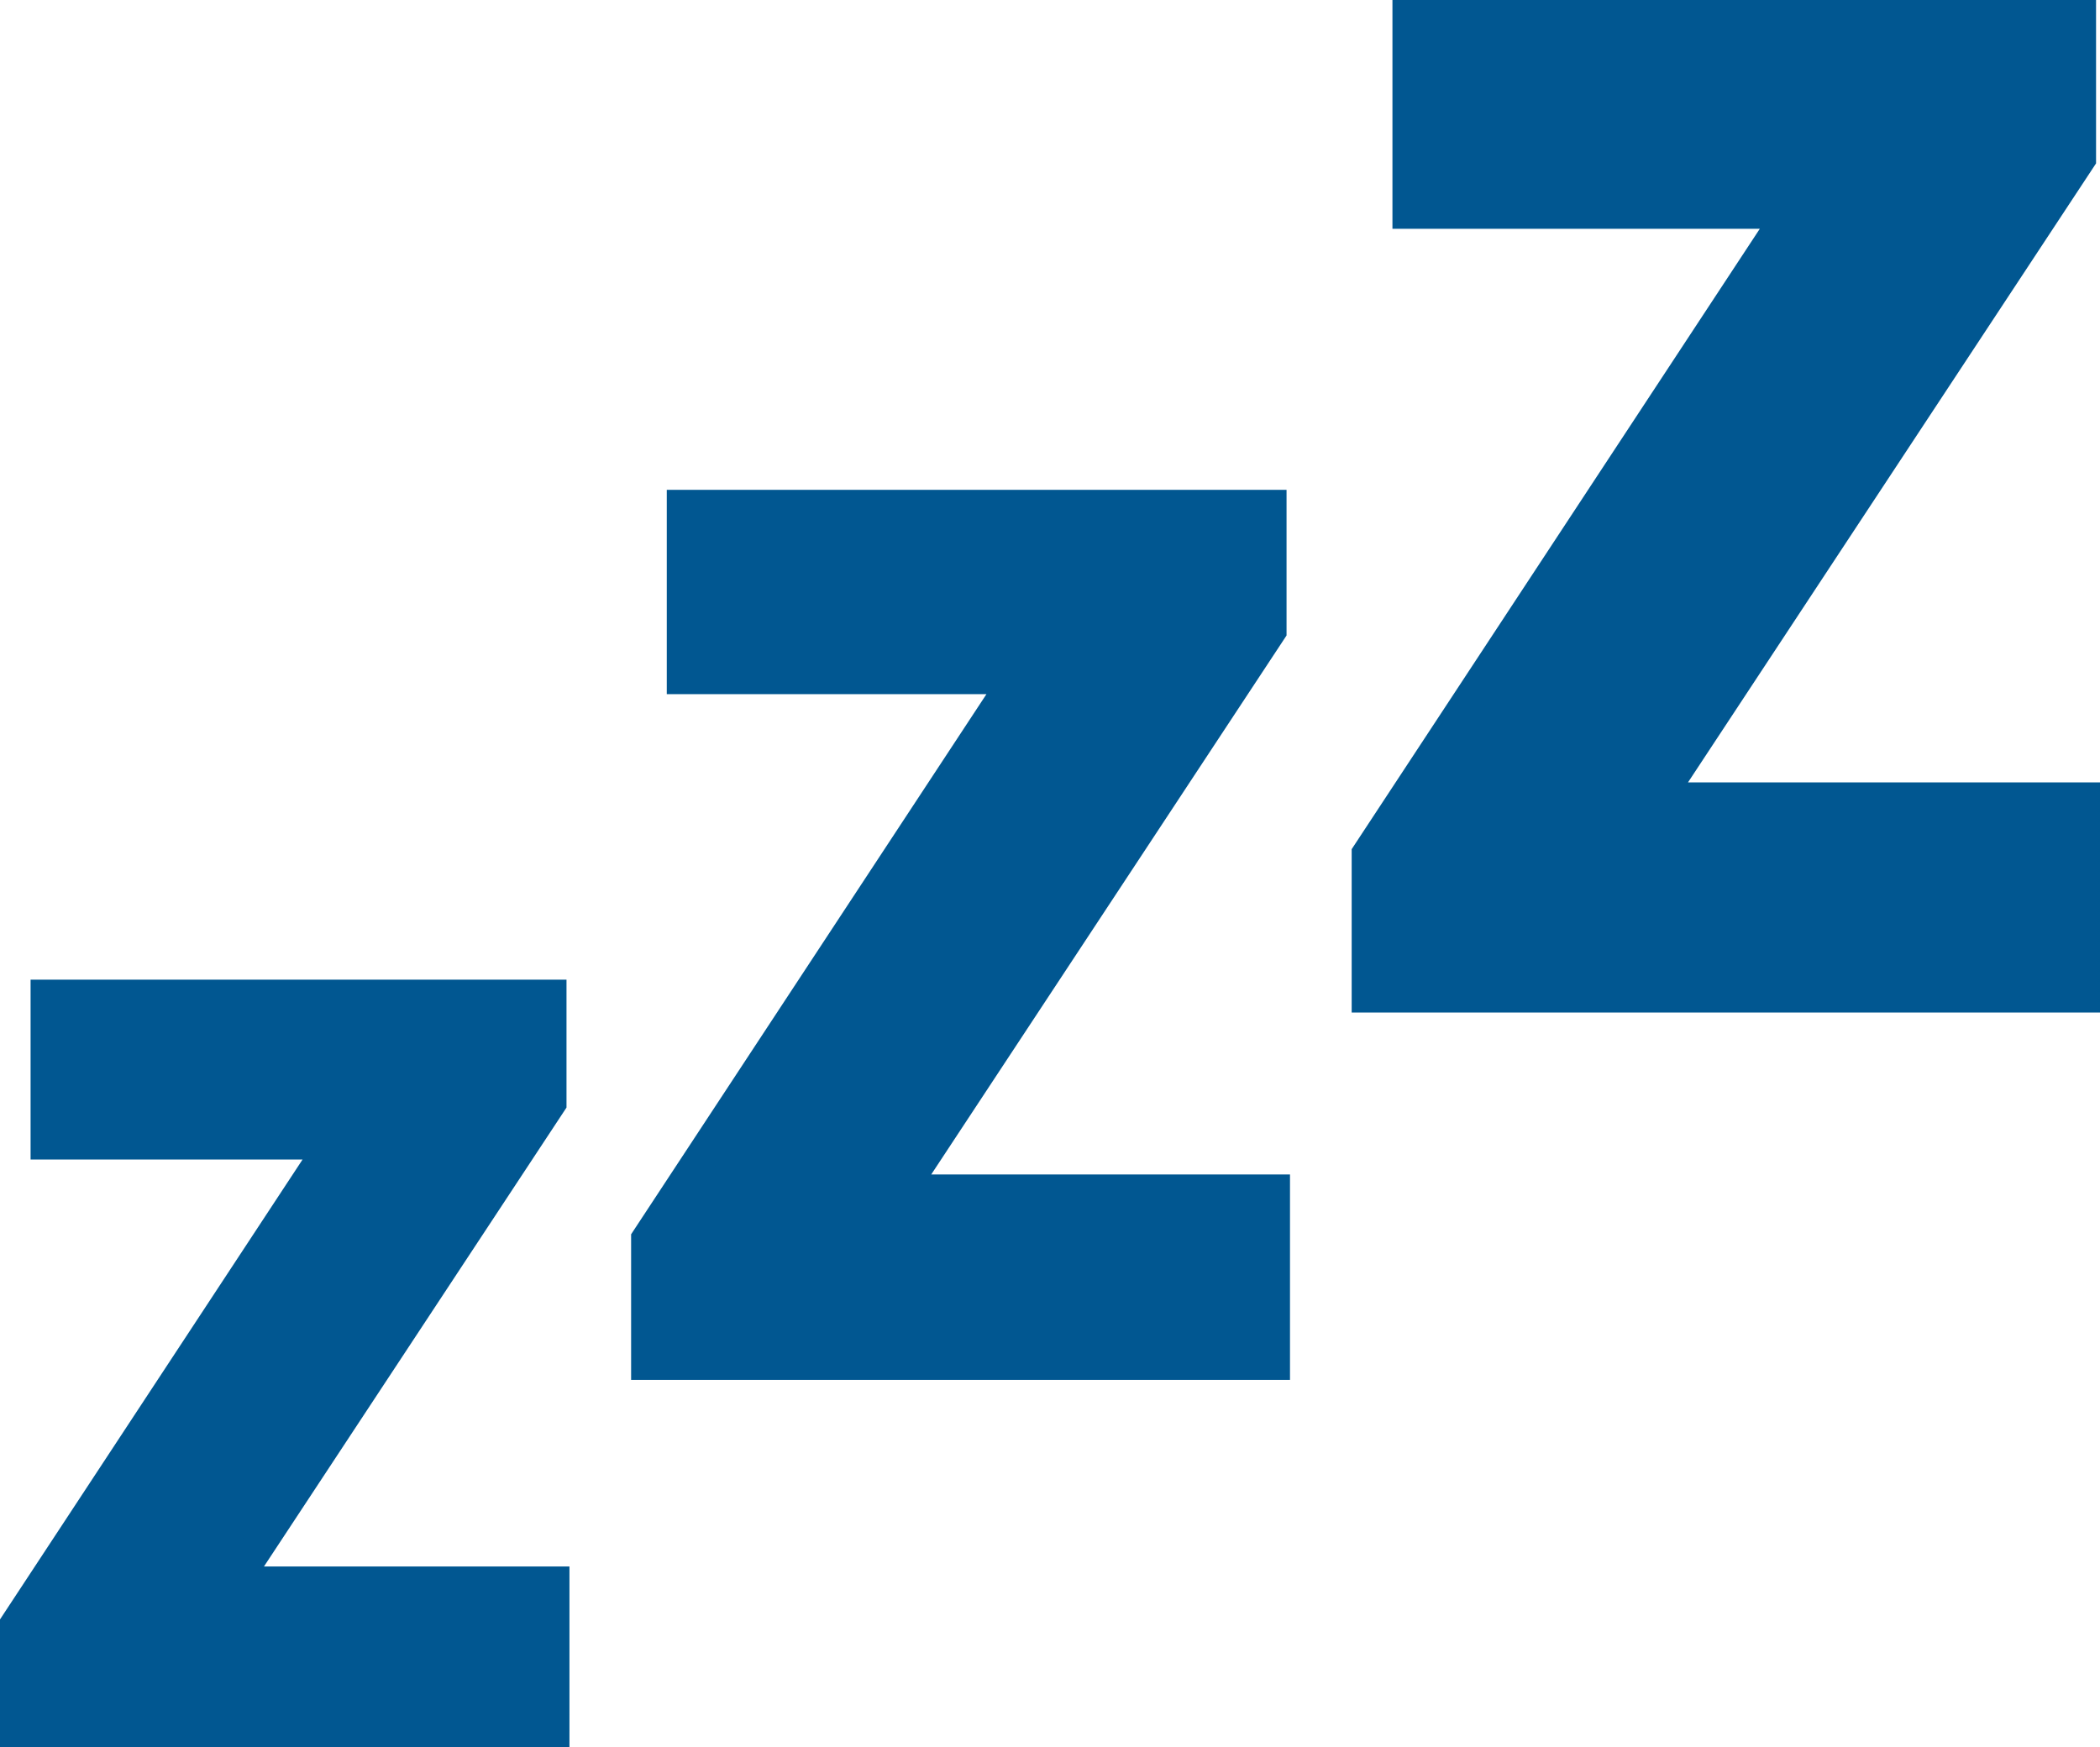
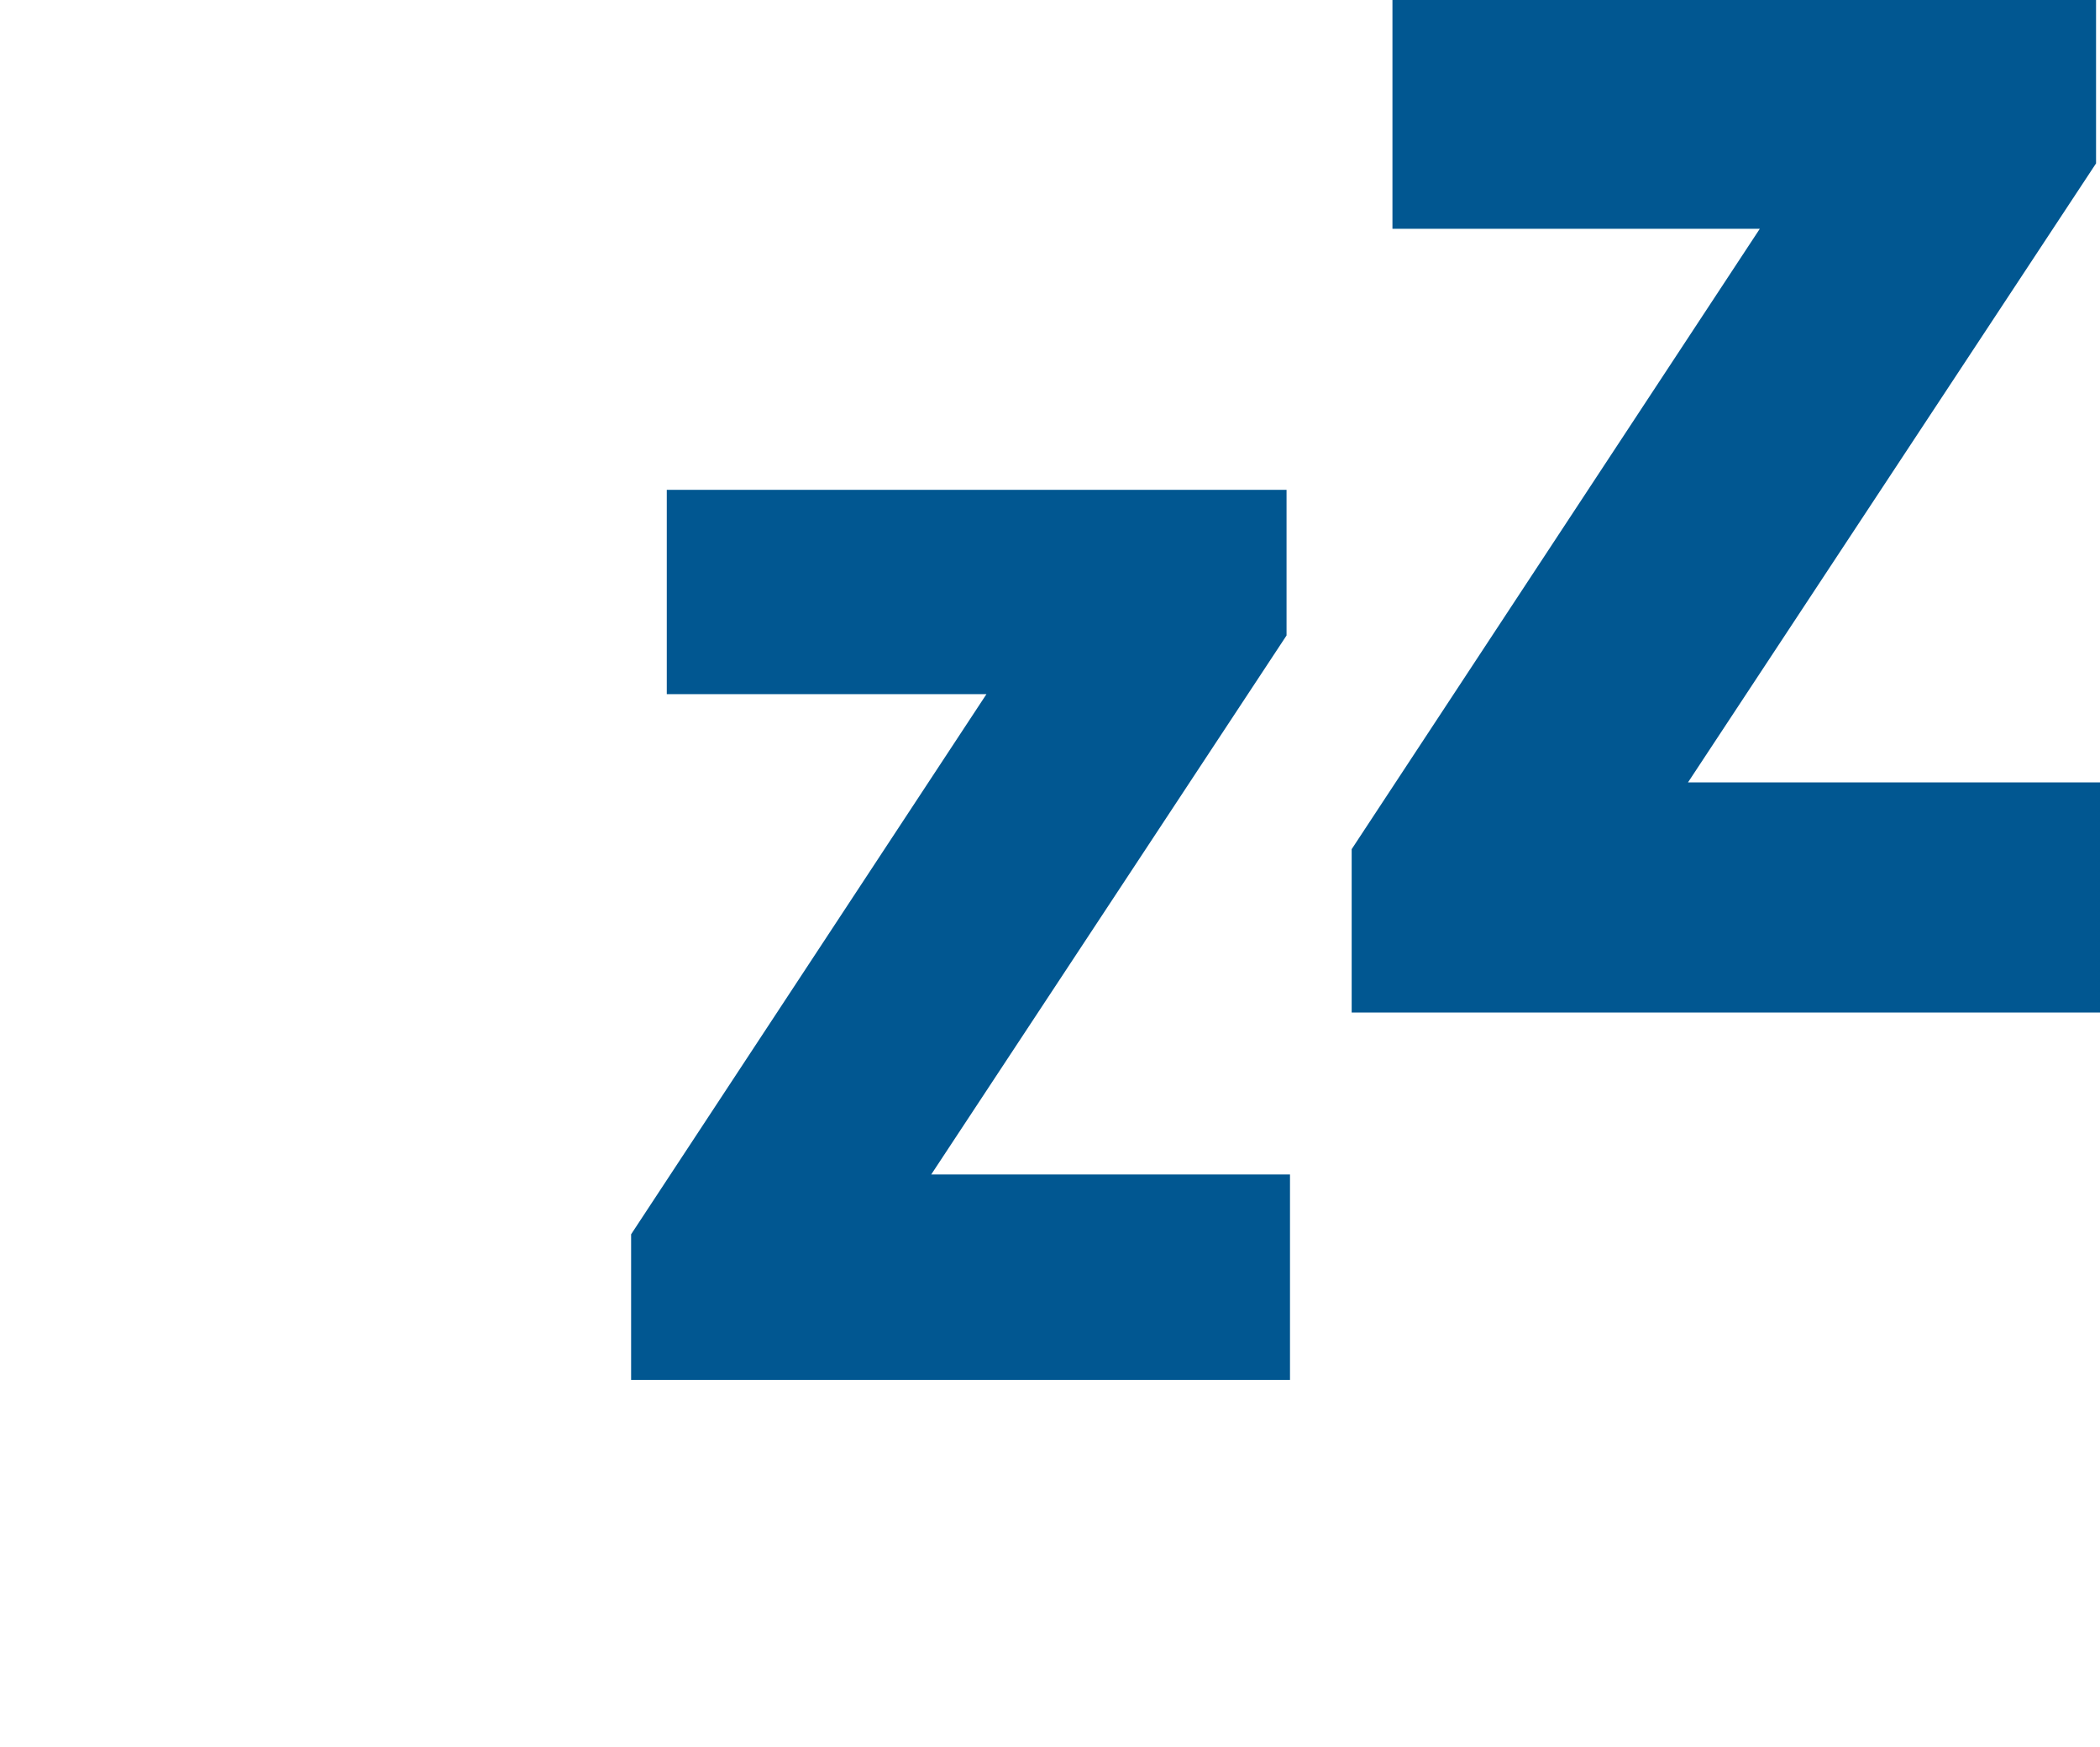
<svg xmlns="http://www.w3.org/2000/svg" width="63.871" height="53.15" viewBox="0 0 63.871 53.15">
  <g id="グループ_6241" data-name="グループ 6241" transform="translate(10613.33 -7793.525)">
-     <path id="パス_26623" data-name="パス 26623" d="M1.17,0V-3.24L10.8-17.88H2.1v-4.47H17.4v3.24L7.77-4.5h9.72V0Z" transform="translate(-10614 7846.175)" fill="#015791" stroke="#015791" stroke-width="1" />
    <path id="パス_26622" data-name="パス 26622" d="M1.365,0V-3.78L12.6-20.86H2.45v-5.215H20.3v3.78L9.065-5.25h11.34V0Z" transform="translate(-10595 7835)" fill="#015791" stroke="#015791" stroke-width="1" />
    <path id="パス_26624" data-name="パス 26624" d="M1.56,0V-4.32L14.4-23.84H2.8V-29.8H23.2v4.32L10.36-6H23.32V0Z" transform="translate(-10573.279 7823.825)" fill="#015791" stroke="#015791" stroke-width="1" />
  </g>
</svg>